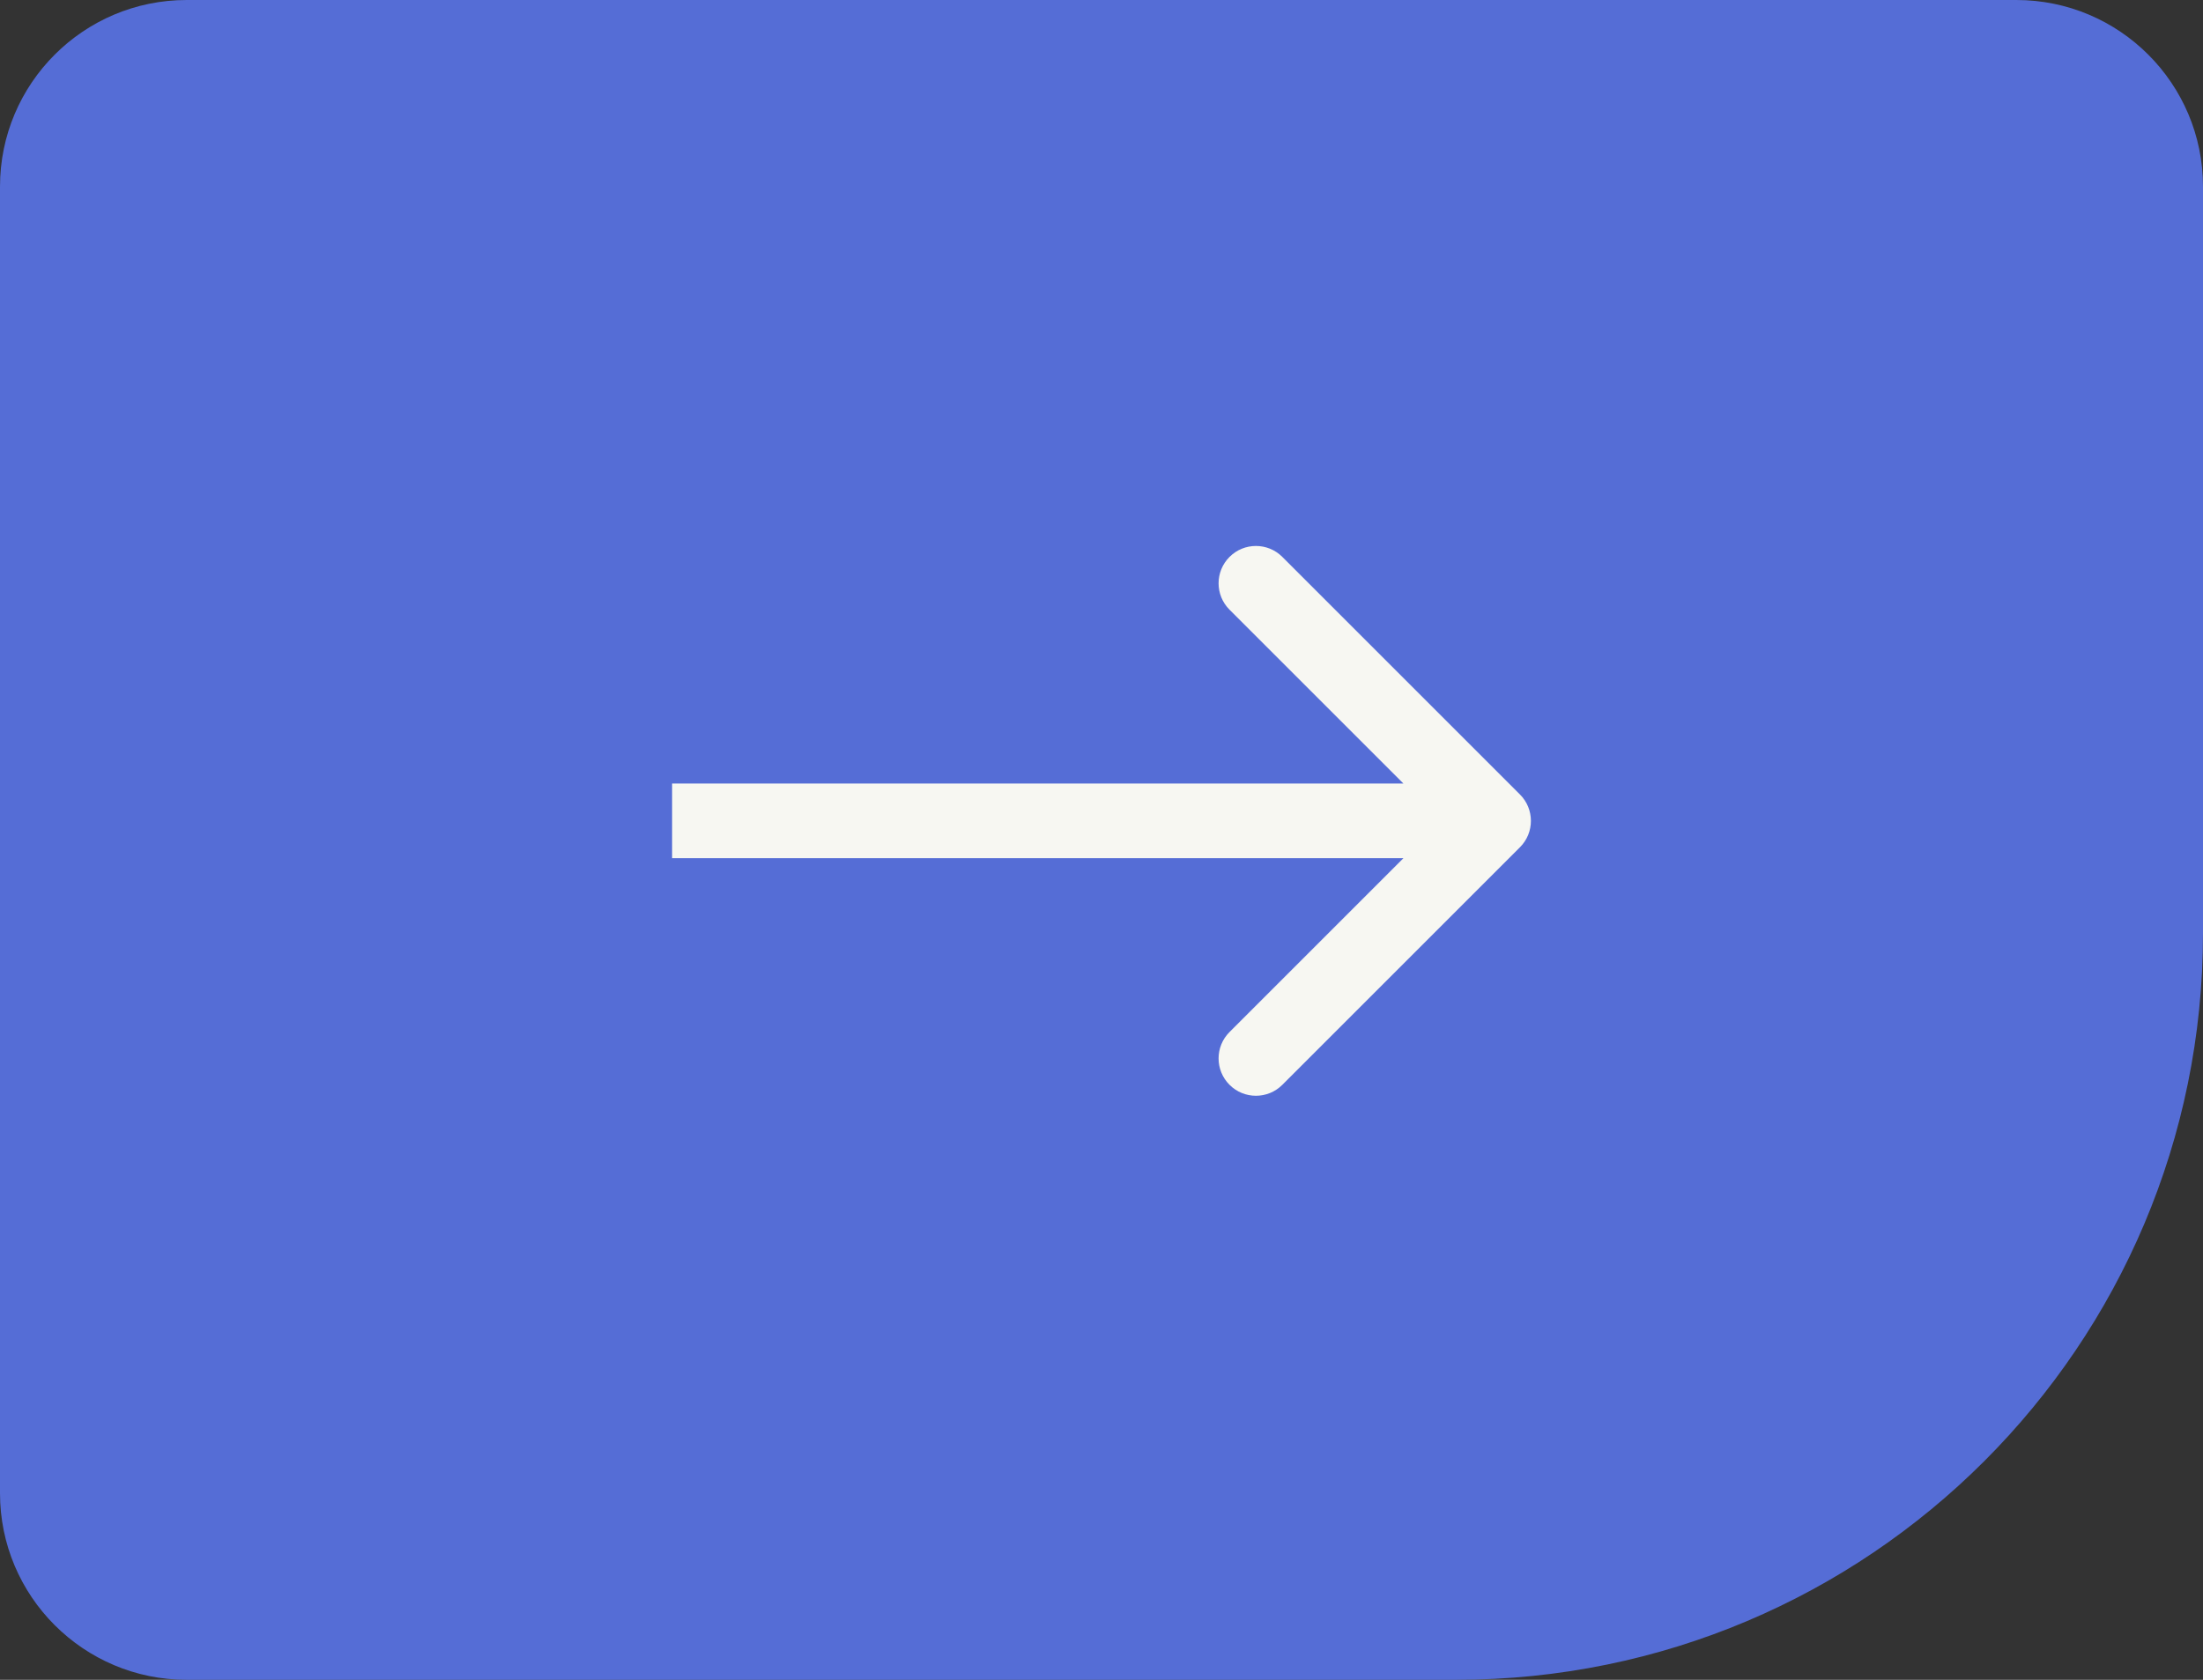
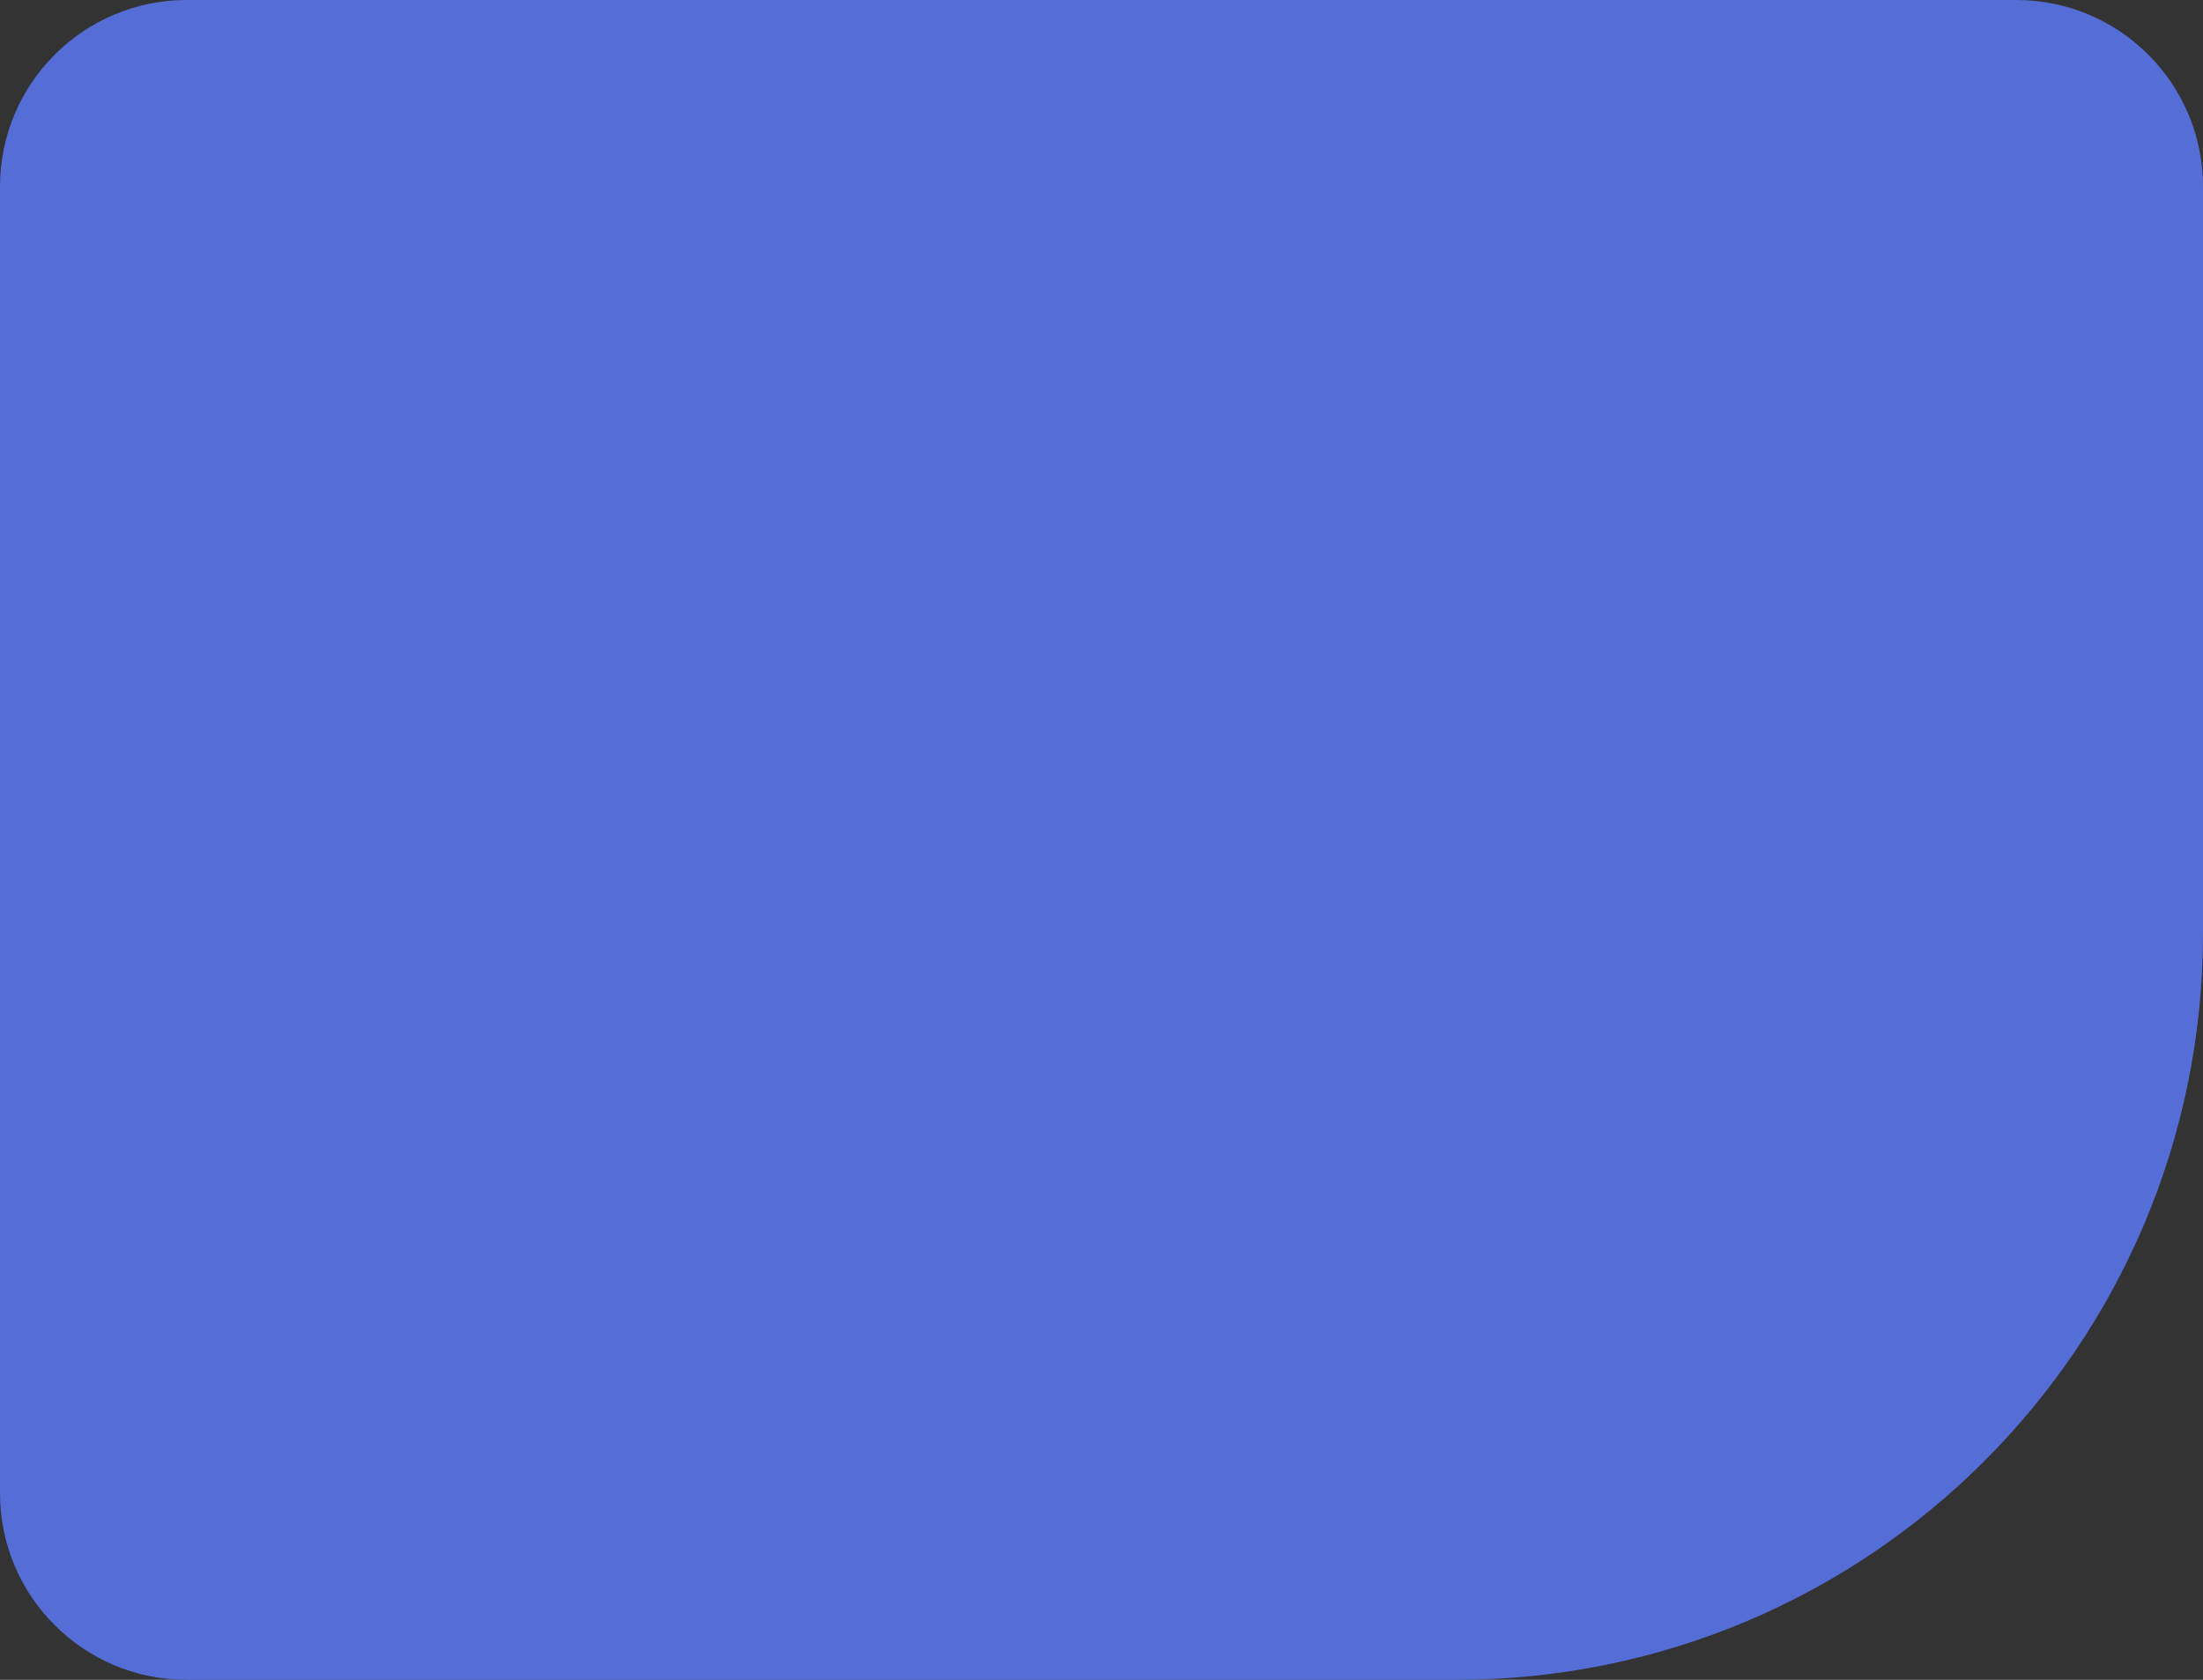
<svg xmlns="http://www.w3.org/2000/svg" width="59" height="45" viewBox="0 0 59 45" fill="none">
  <rect x="0" y="0" width="59" height="45" fill="#333333" stroke="none" />
  <path d="M0 5C0 2.239 2.239 0 5 0H54C56.761 0 59 2.239 59 5V25C59 36.046 50.046 45 39 45H5C2.239 45 0 42.761 0 40V5Z" fill="#556DD6" />
-   <path d="M40.707 22.697C41.098 22.307 41.098 21.673 40.707 21.283L34.343 14.919C33.953 14.528 33.319 14.528 32.929 14.919C32.538 15.309 32.538 15.943 32.929 16.333L38.586 21.99L32.929 27.647C32.538 28.037 32.538 28.671 32.929 29.061C33.319 29.452 33.953 29.452 34.343 29.061L40.707 22.697ZM18 21.99L18 22.99L40 22.99L40 21.99L40 20.99L18 20.99L18 21.99Z" fill="#F7F7F2" />
</svg>